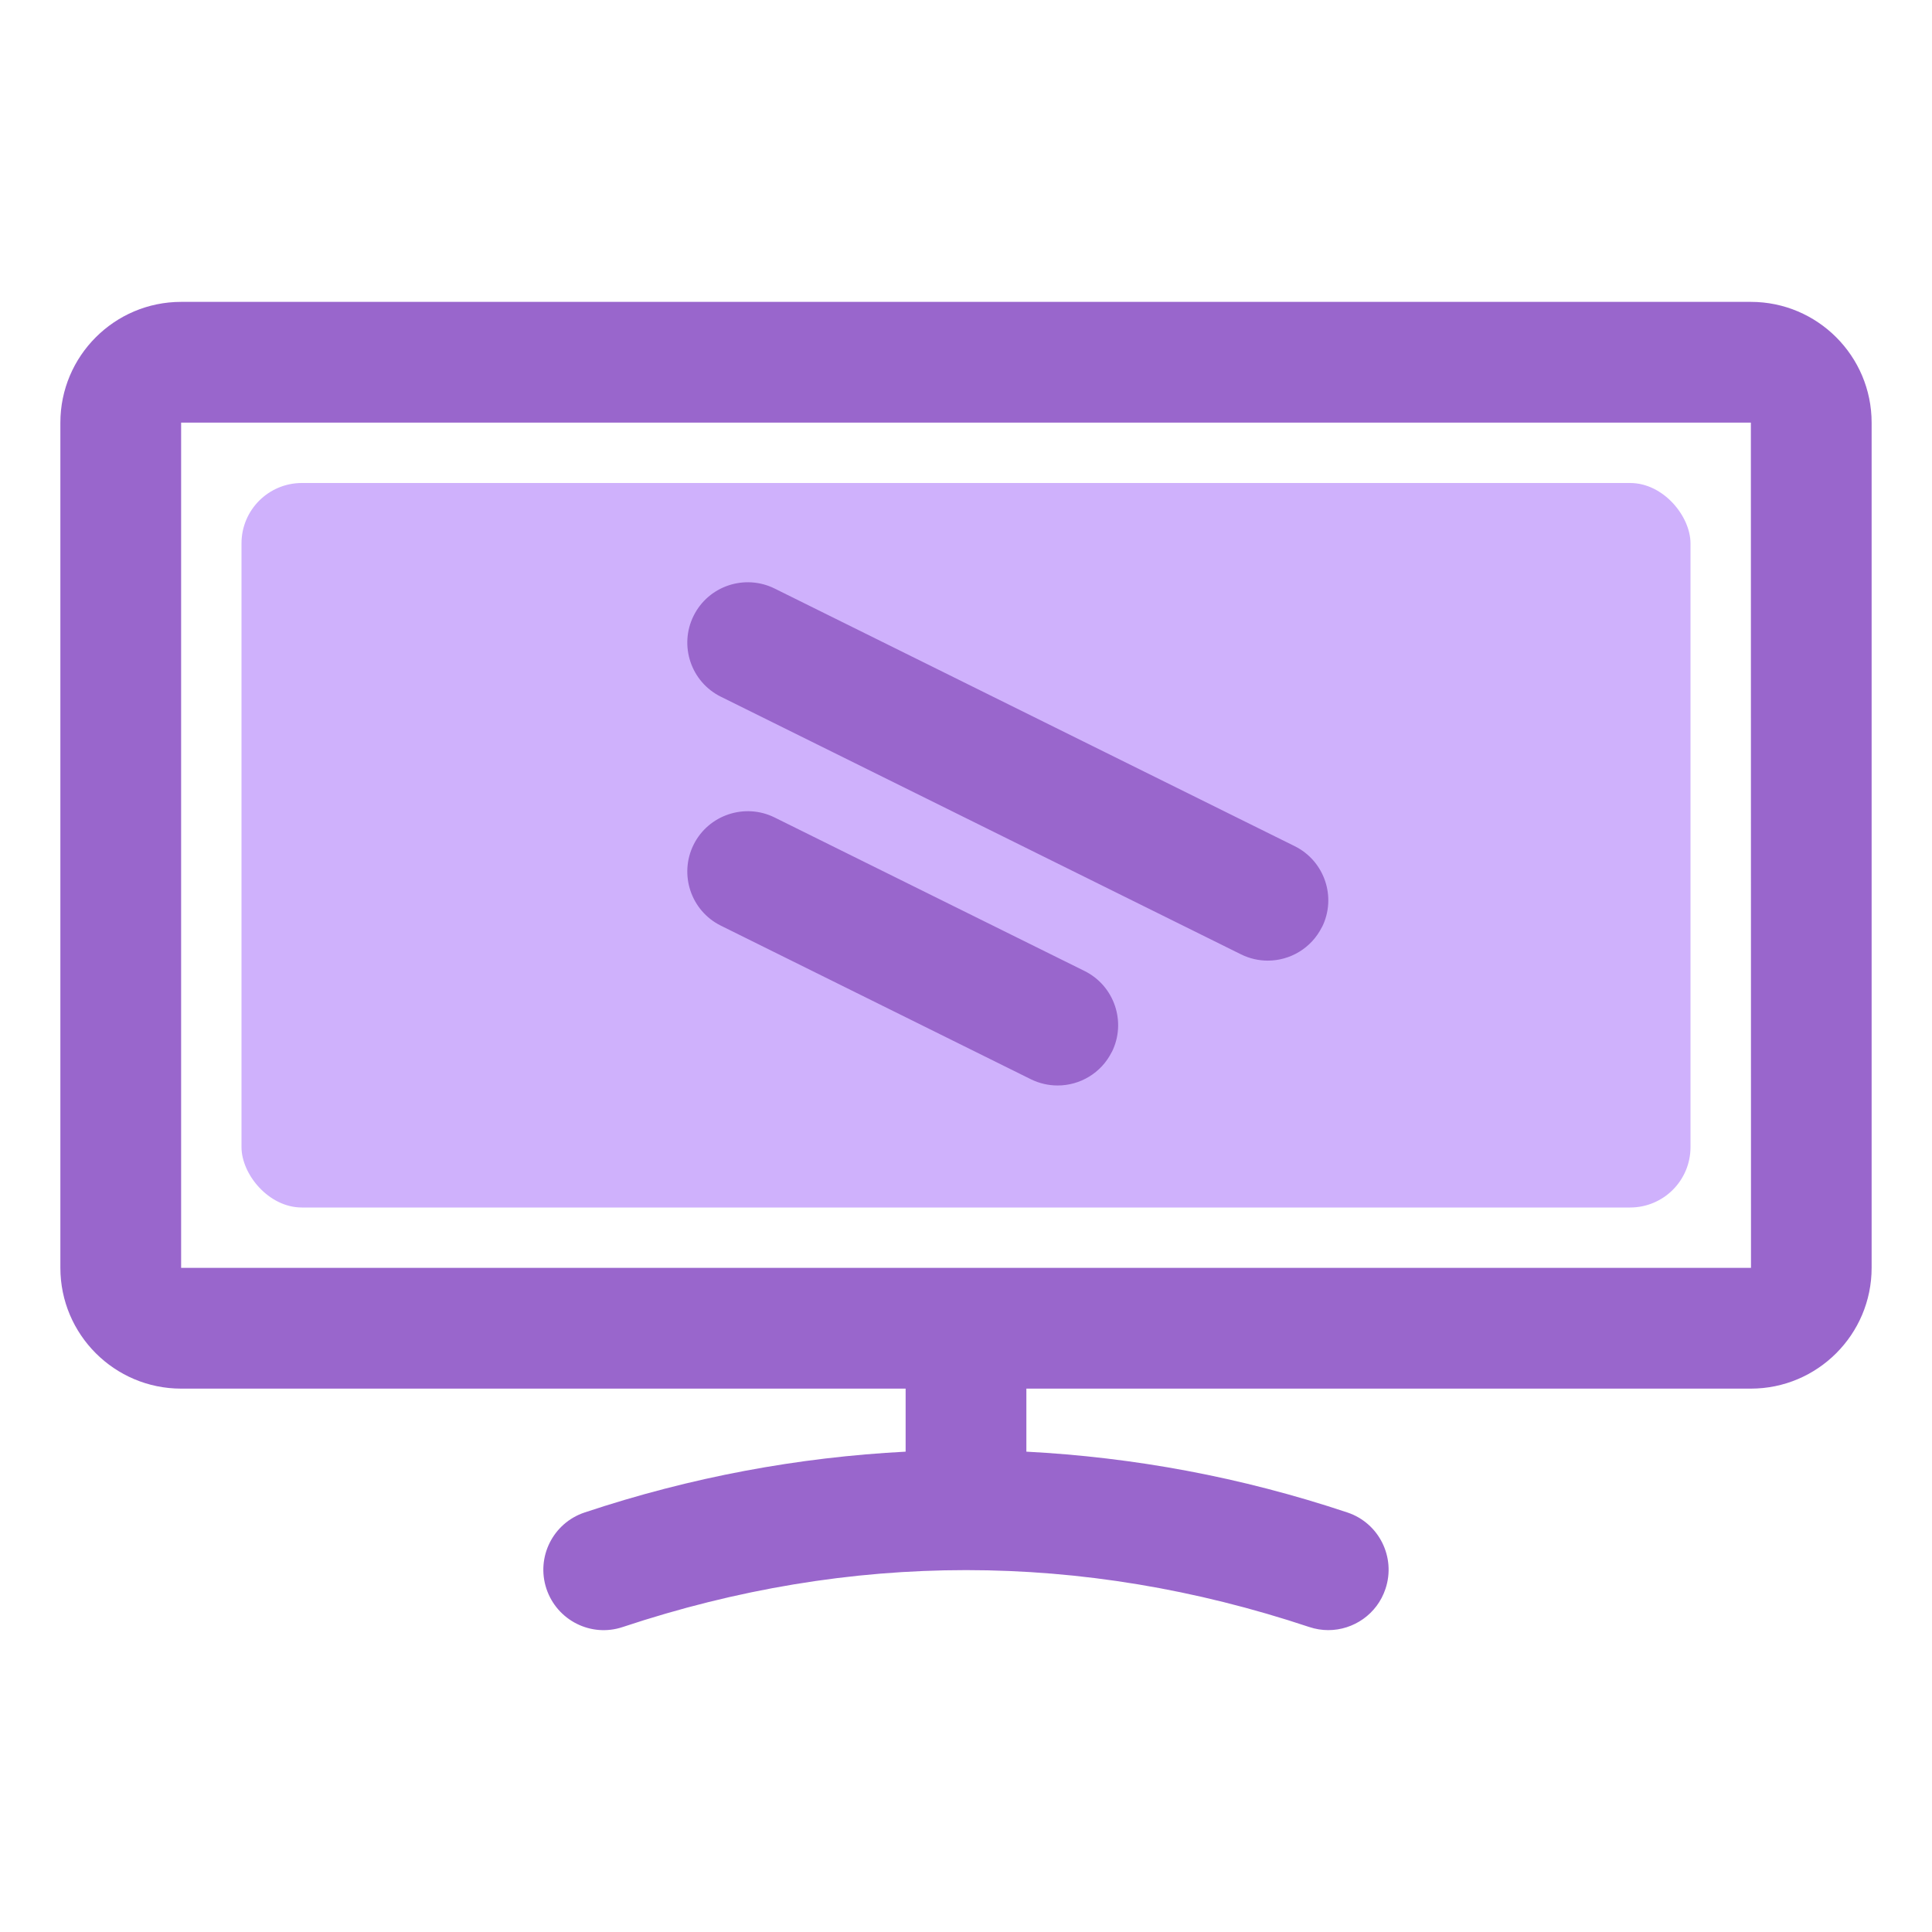
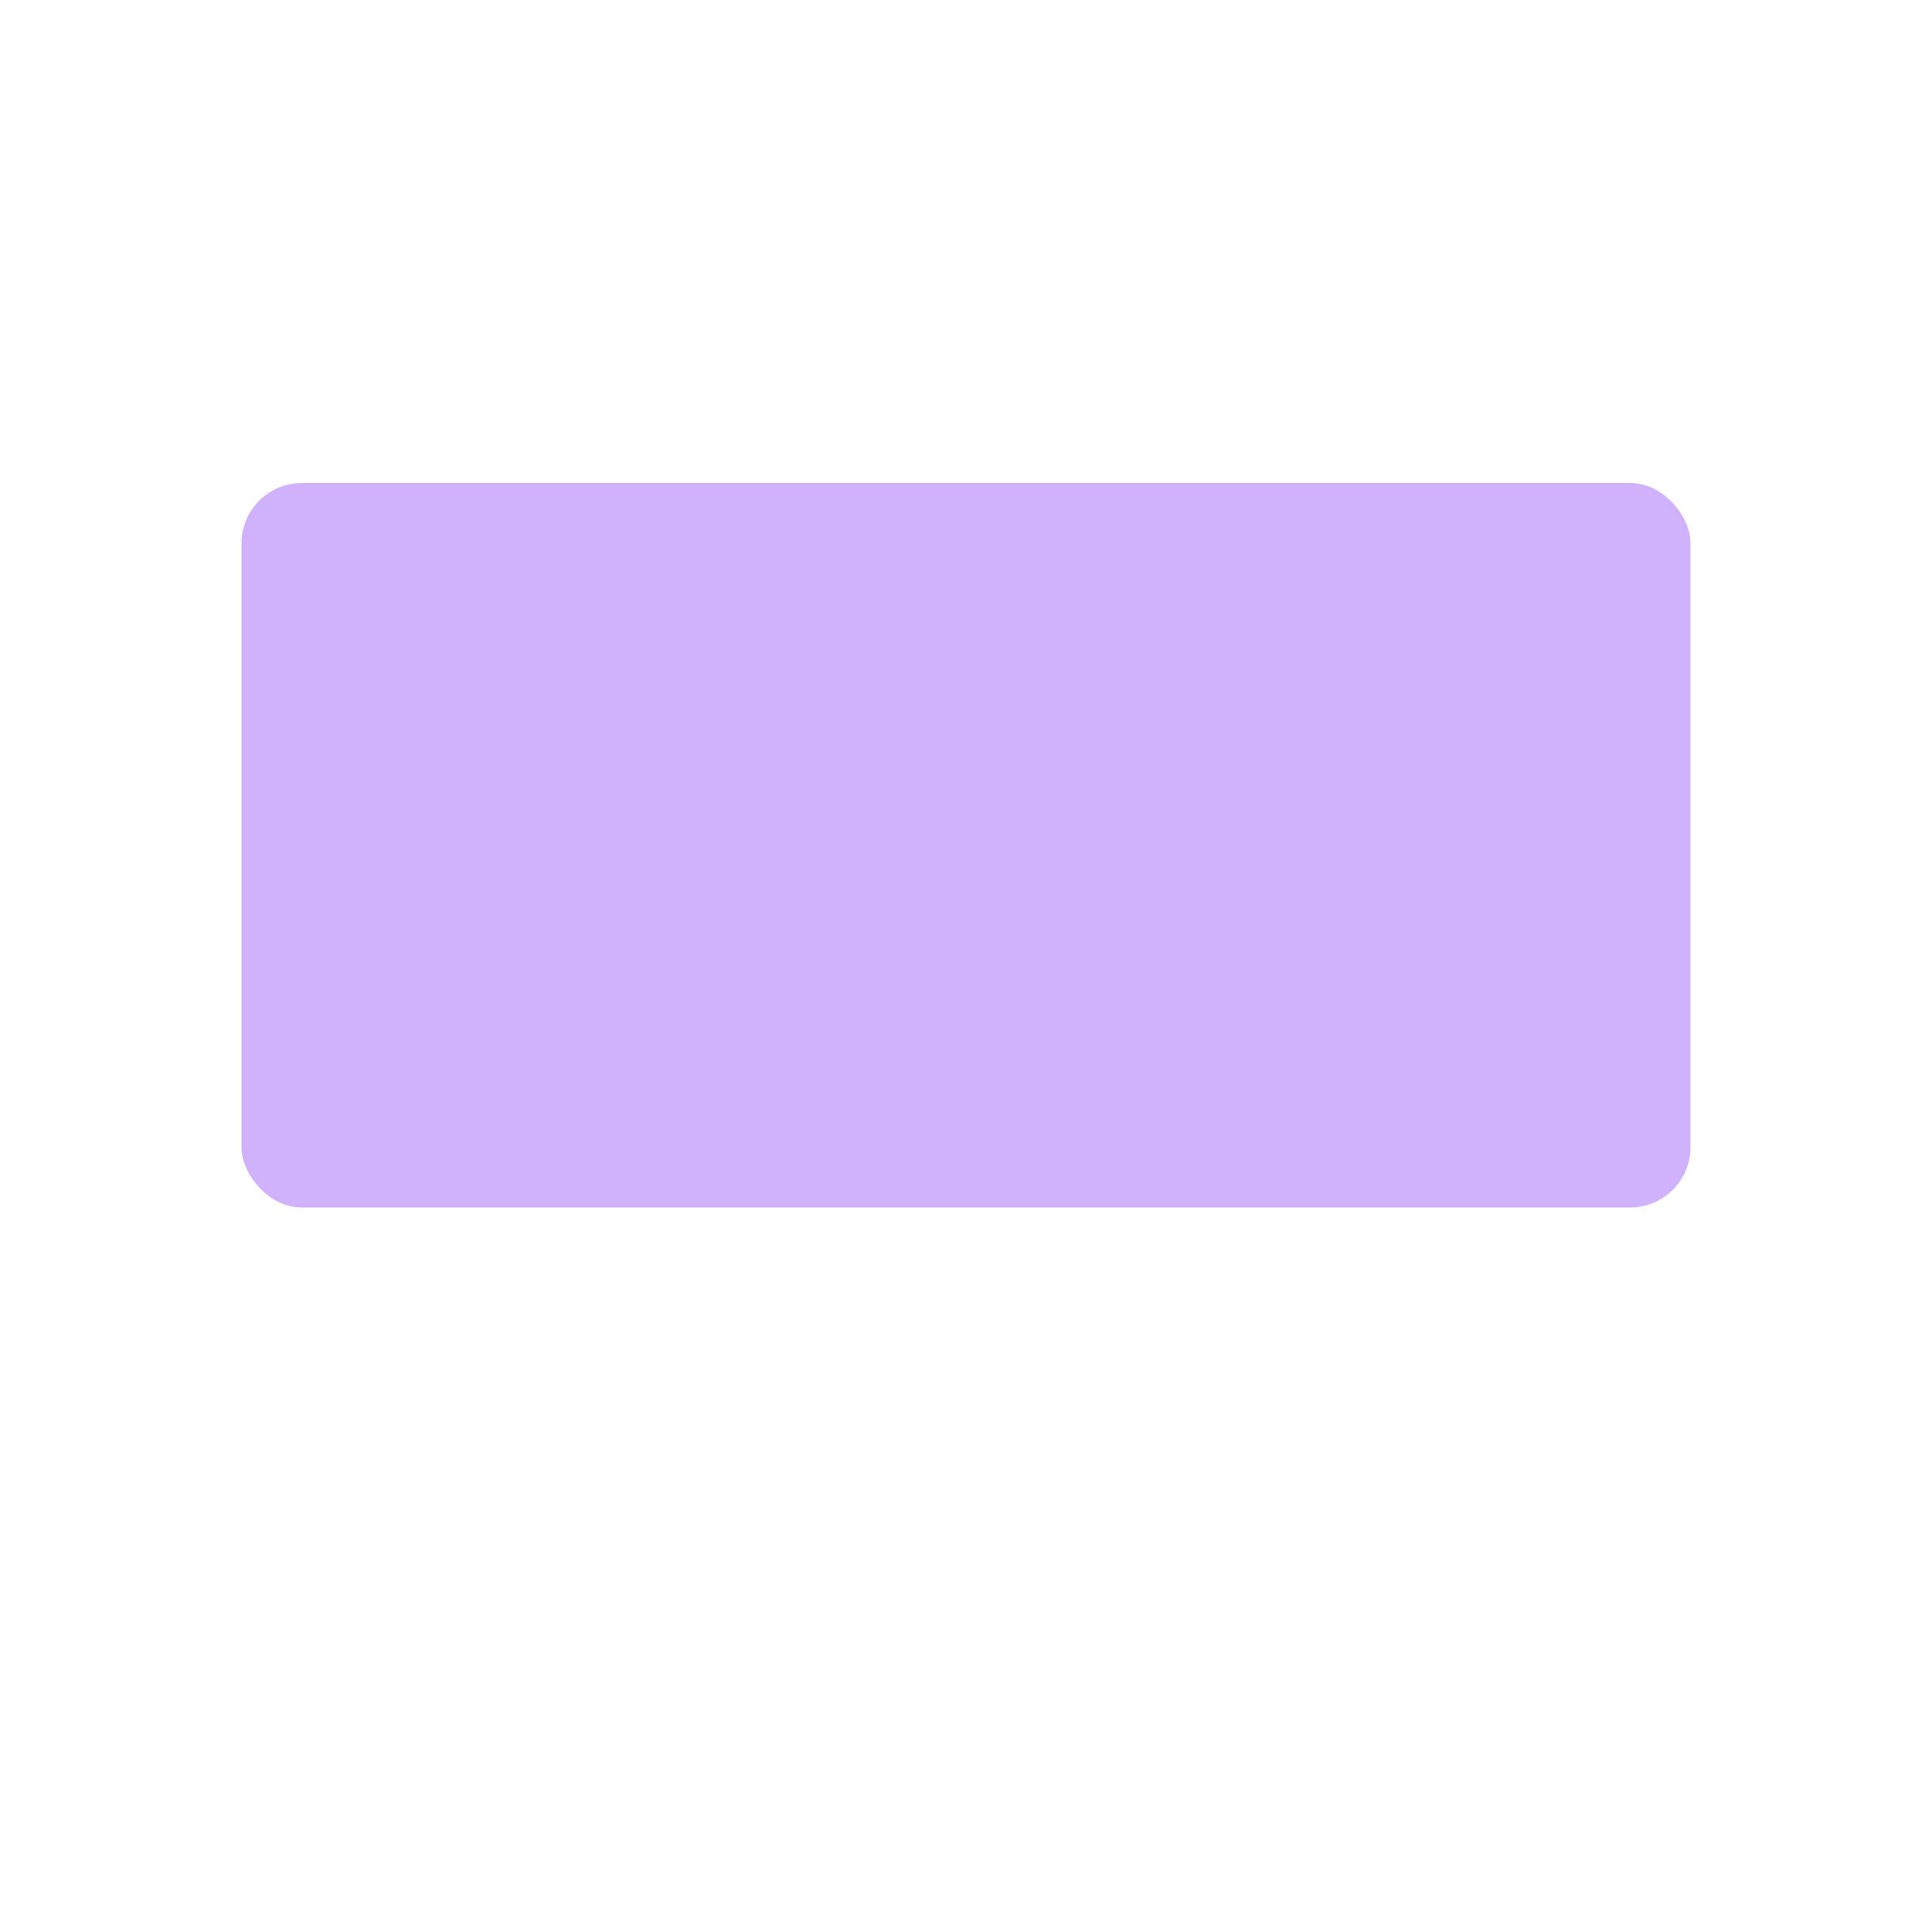
<svg xmlns="http://www.w3.org/2000/svg" width="800px" height="800px" viewBox="0 0 32 32">
  <g id="a" />
  <g id="b">
    <rect height="12" rx="1" ry="1" style="fill:#cfb1fc;" width="24" x="4" y="8" />
-     <path d="M29,5H3c-1.103,0-2,.897-2,2v14c0,1.103,.897,2,2,2H15v1.044c-1.777,.093-3.552,.419-5.316,1.007-.524,.174-.808,.74-.633,1.265,.175,.523,.74,.809,1.265,.632,3.773-1.256,7.597-1.256,11.368,0,.105,.035,.212,.052,.316,.052,.419,0,.809-.265,.948-.684,.175-.524-.108-1.091-.632-1.265-1.765-.589-3.54-.914-5.316-1.007v-1.044h12c1.103,0,2-.897,2-2V7c0-1.103-.897-2-2-2ZM3,21V7H29l.002,14H3Zm15.415-3.577c-.175,.352-.529,.556-.897,.556-.148,0-.3-.033-.443-.103l-5.135-2.544c-.495-.245-.697-.846-.452-1.341,.245-.493,.846-.695,1.34-.452l5.136,2.544c.494,.245,.697,.846,.452,1.341Zm3.481-2.069c-.175,.352-.529,.557-.897,.557-.148,0-.3-.033-.442-.103l-8.617-4.268c-.495-.245-.697-.846-.452-1.34,.245-.495,.846-.696,1.34-.453l8.616,4.268c.495,.245,.698,.846,.453,1.34Z" style="fill:#96c;" />
  </g>
</svg>